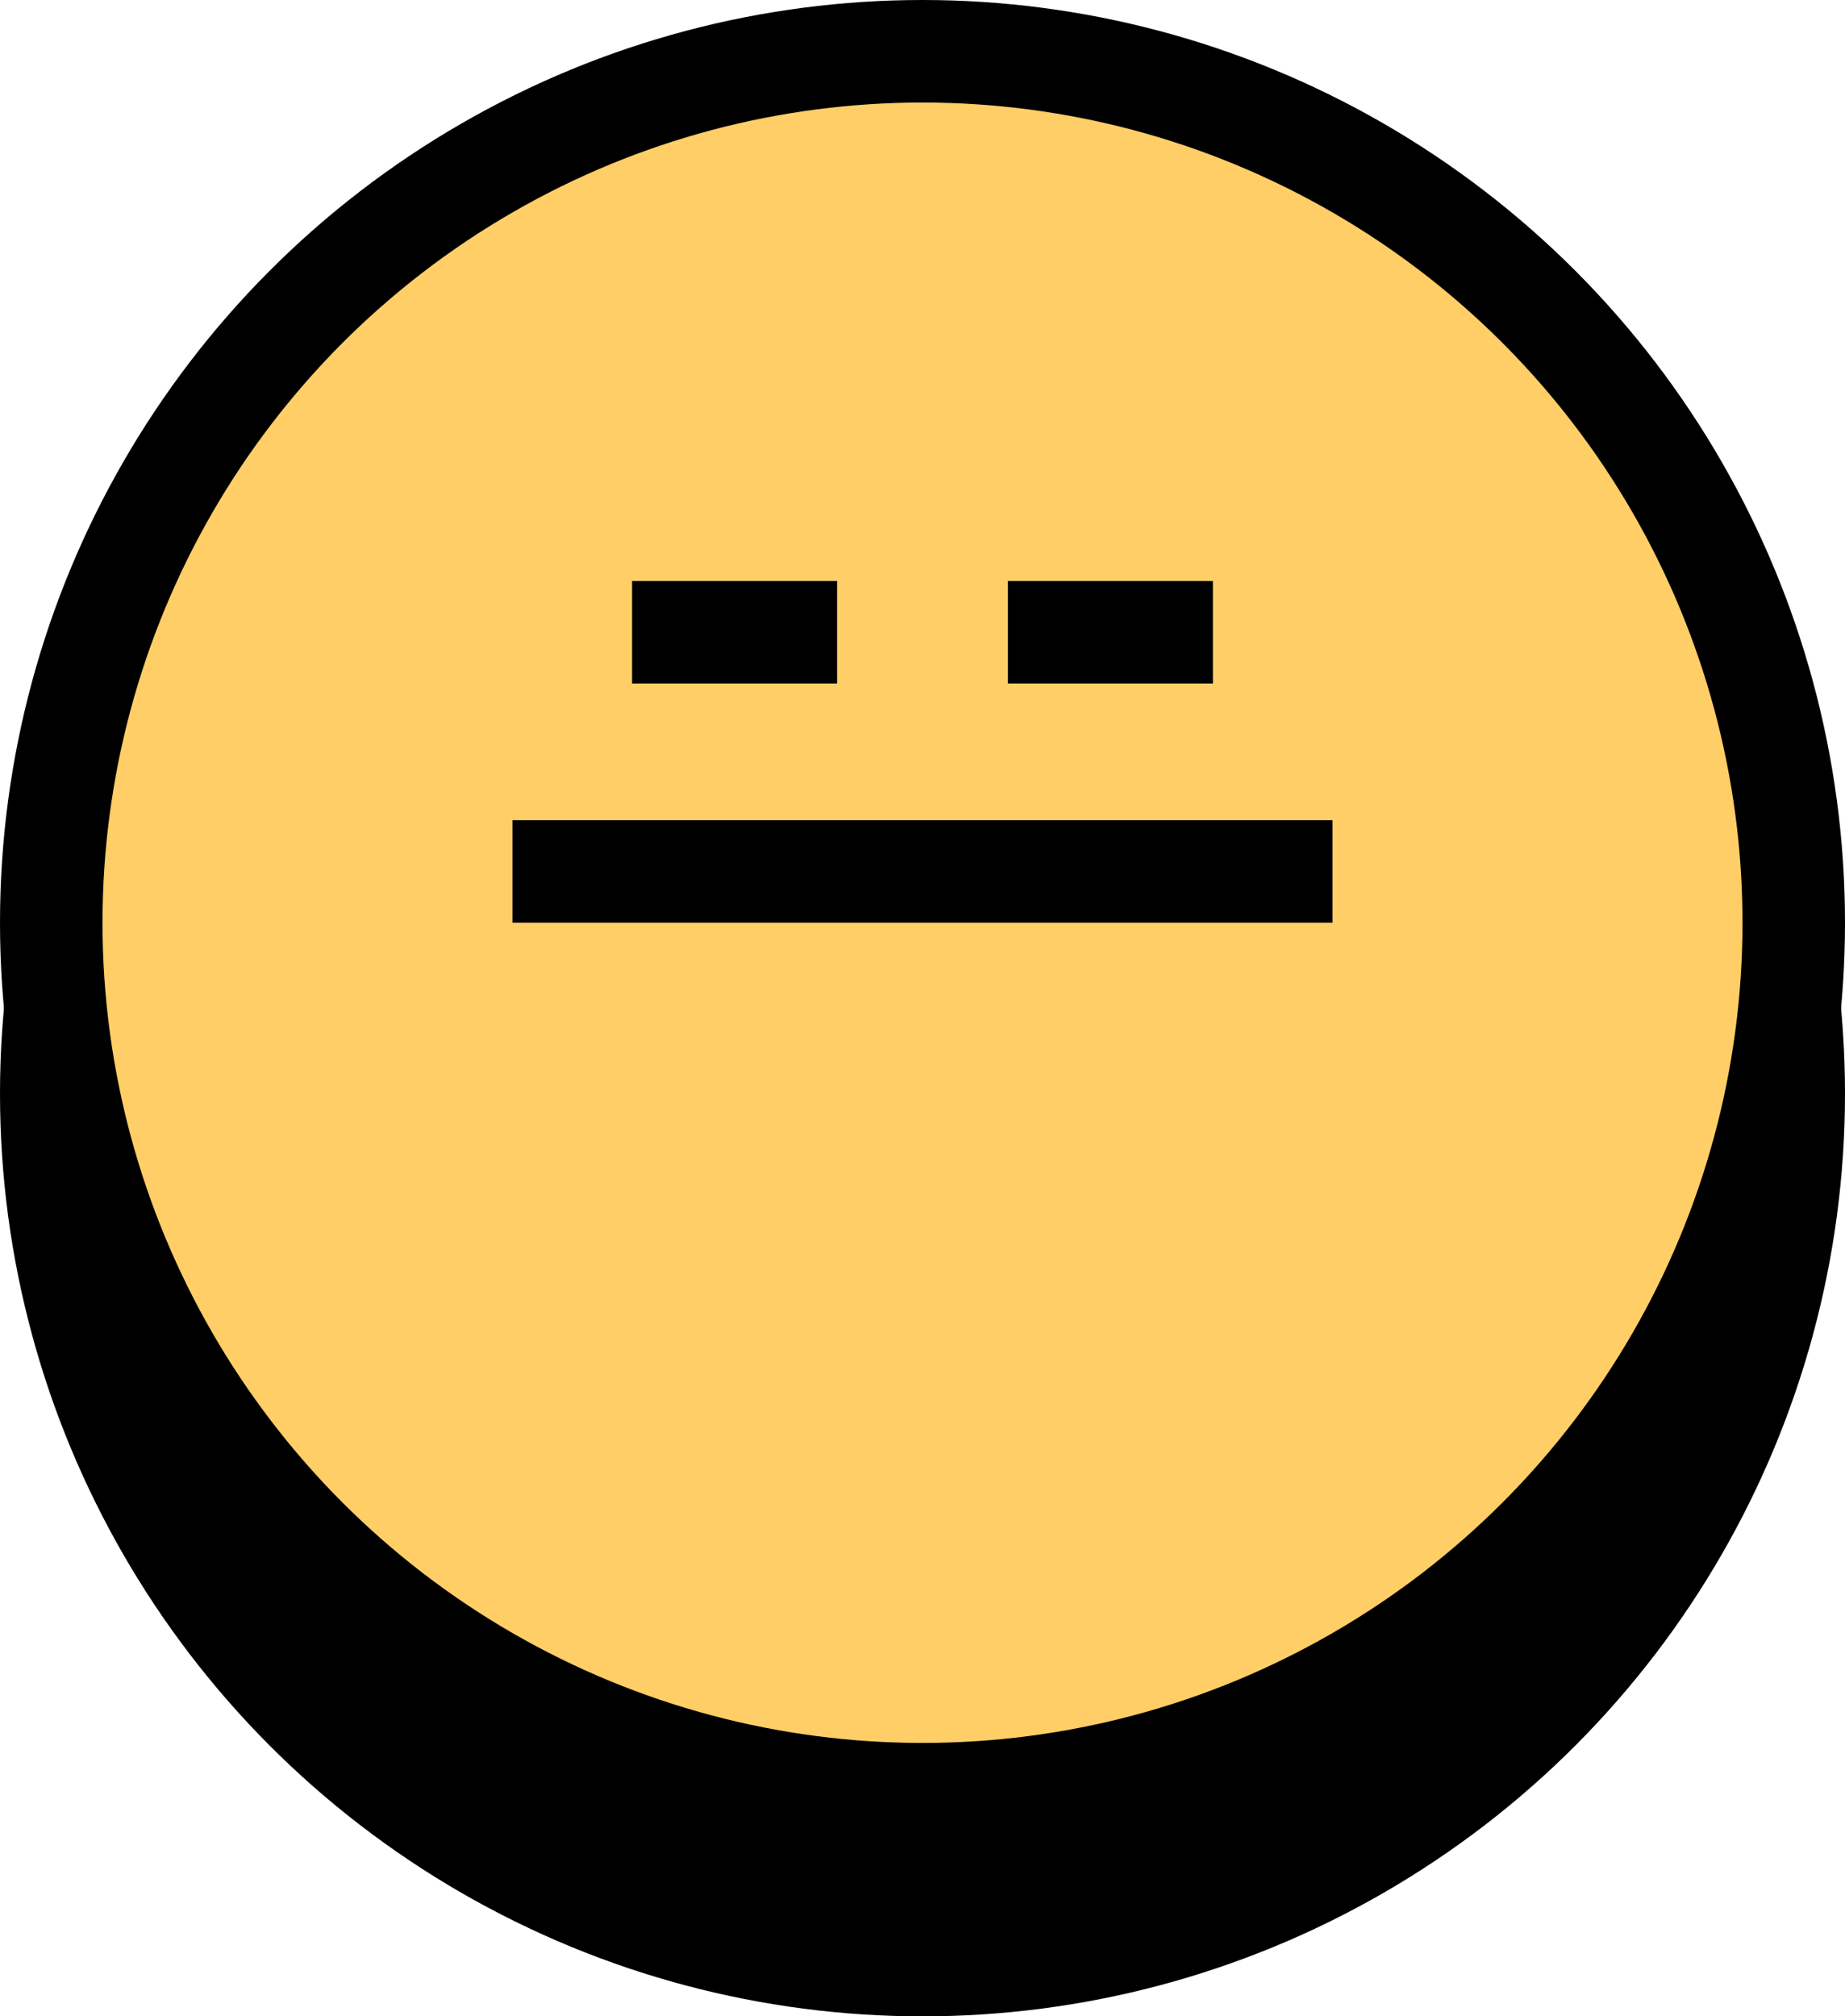
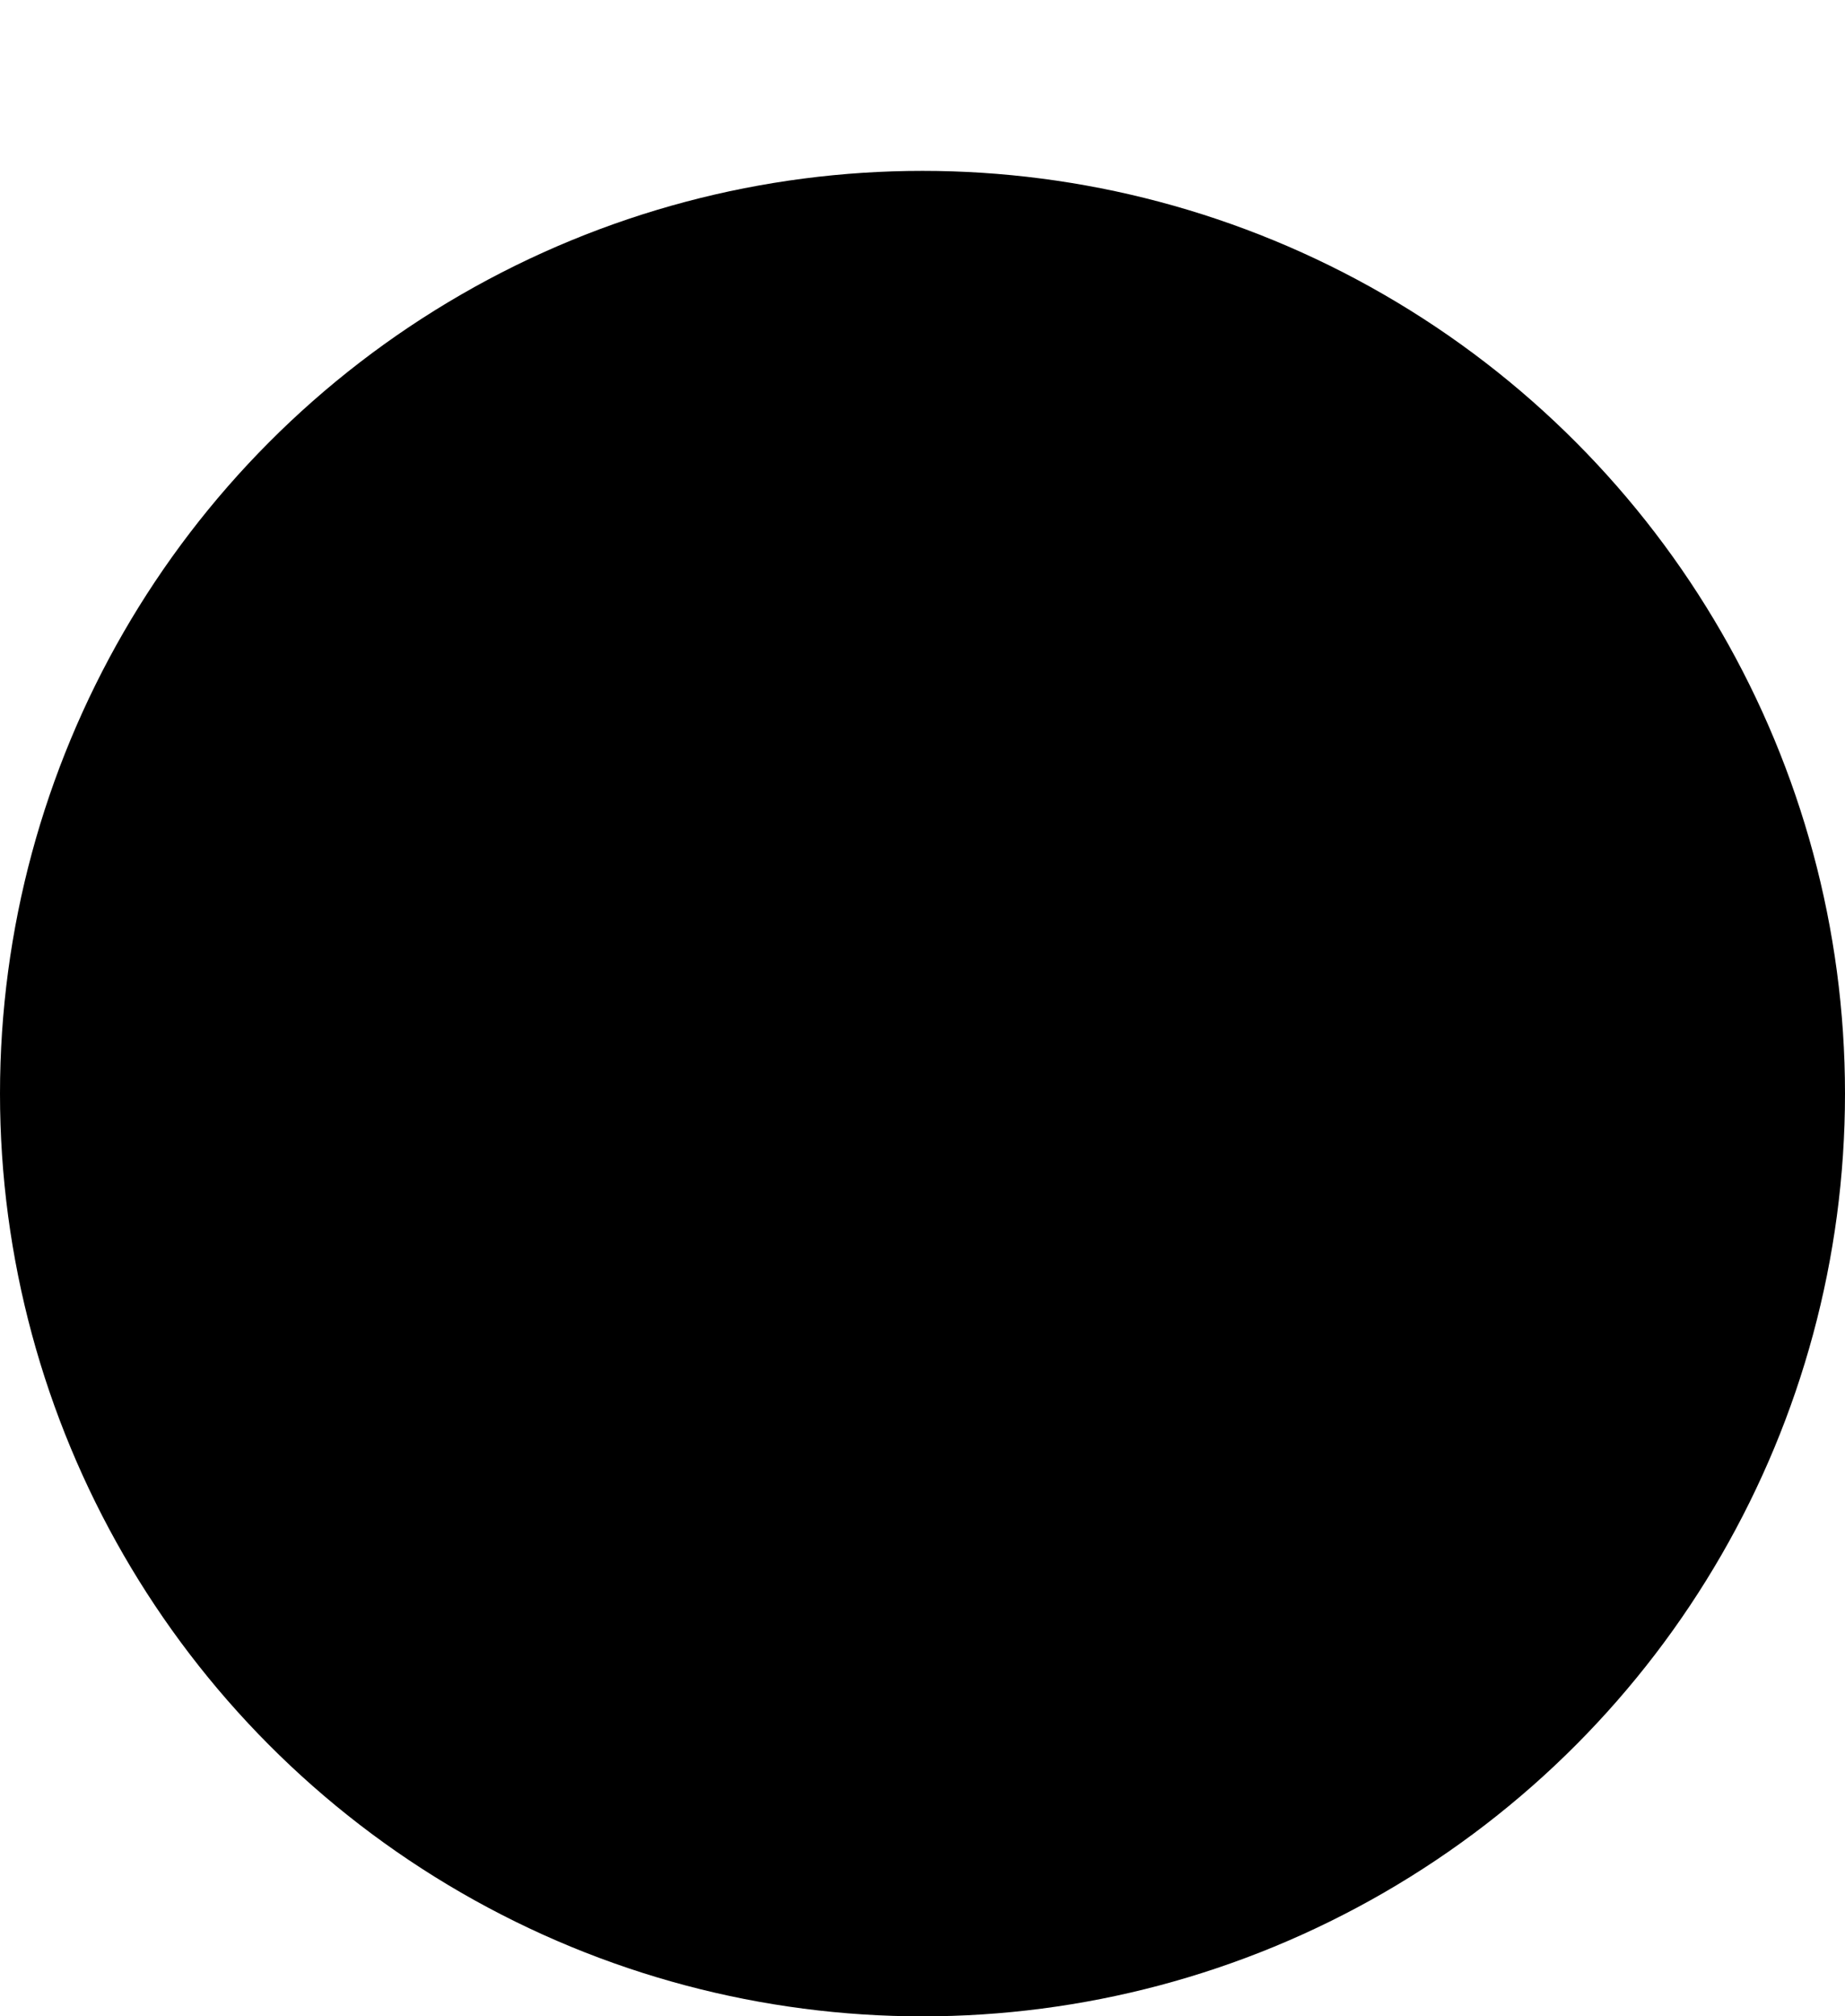
<svg xmlns="http://www.w3.org/2000/svg" width="54px" height="59px" viewBox="0 0 54 59" version="1.1">
  <title>cpu</title>
  <g id="Designs" stroke="none" stroke-width="1" fill="none" fill-rule="evenodd">
    <g id="cpu">
-       <circle id="Oval-Copy-21" fill="#000000" transform="translate(27, 27) scale(-1, 1) translate(-27, -27) " cx="27" cy="27" r="27" />
      <circle id="Oval-Copy-40" fill="#000000" transform="translate(27, 32) scale(-1, 1) translate(-27, -32) " cx="27" cy="32" r="27" />
-       <circle id="Oval-Copy-11" fill="#FFCE67" transform="translate(27, 27) scale(-1, 1) translate(-27, -27) " cx="27" cy="27" r="24" />
      <g id="Group-8" transform="translate(15, 18)" stroke="#000000" stroke-width="3">
        <g id="Group-10">
          <line x1="14.5" y1="0.5" x2="20.5" y2="0.5" id="Path-Copy" />
          <line x1="3.5" y1="0.5" x2="9.5" y2="0.5" id="Path-Copy-2" />
-           <line x1="0" y1="7.5" x2="24" y2="7.5" id="Path-2" />
        </g>
      </g>
    </g>
  </g>
</svg>